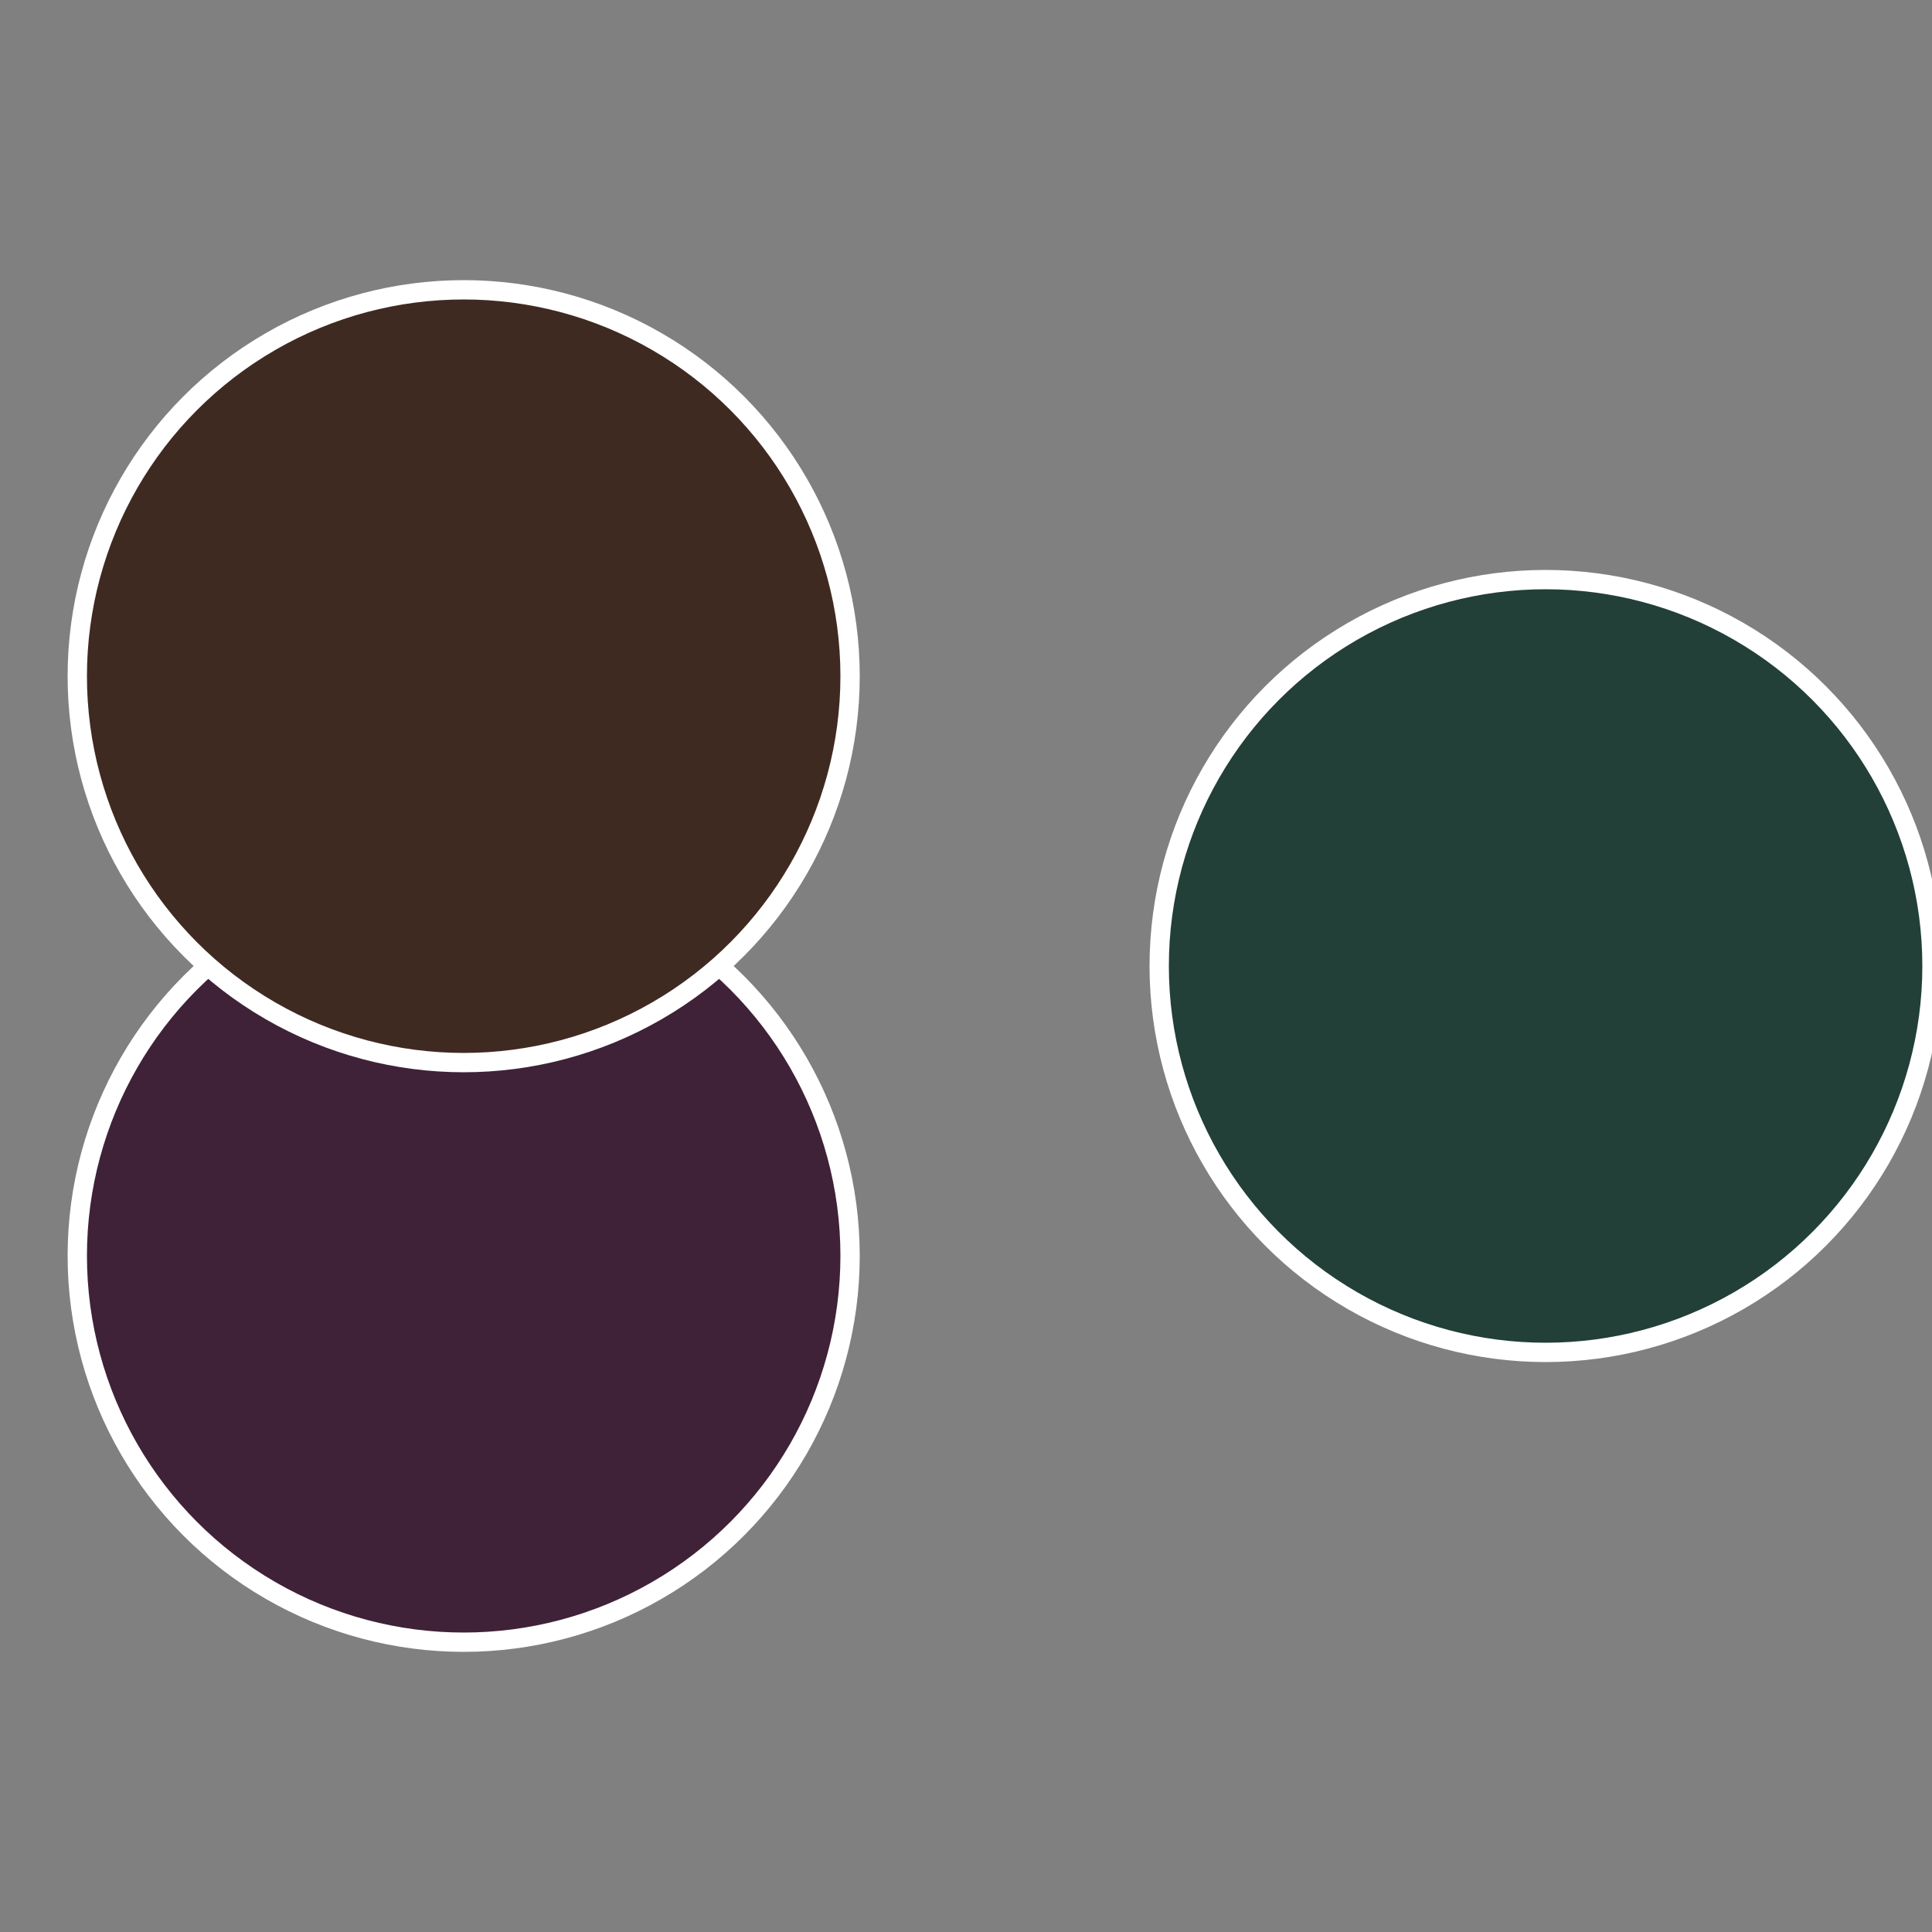
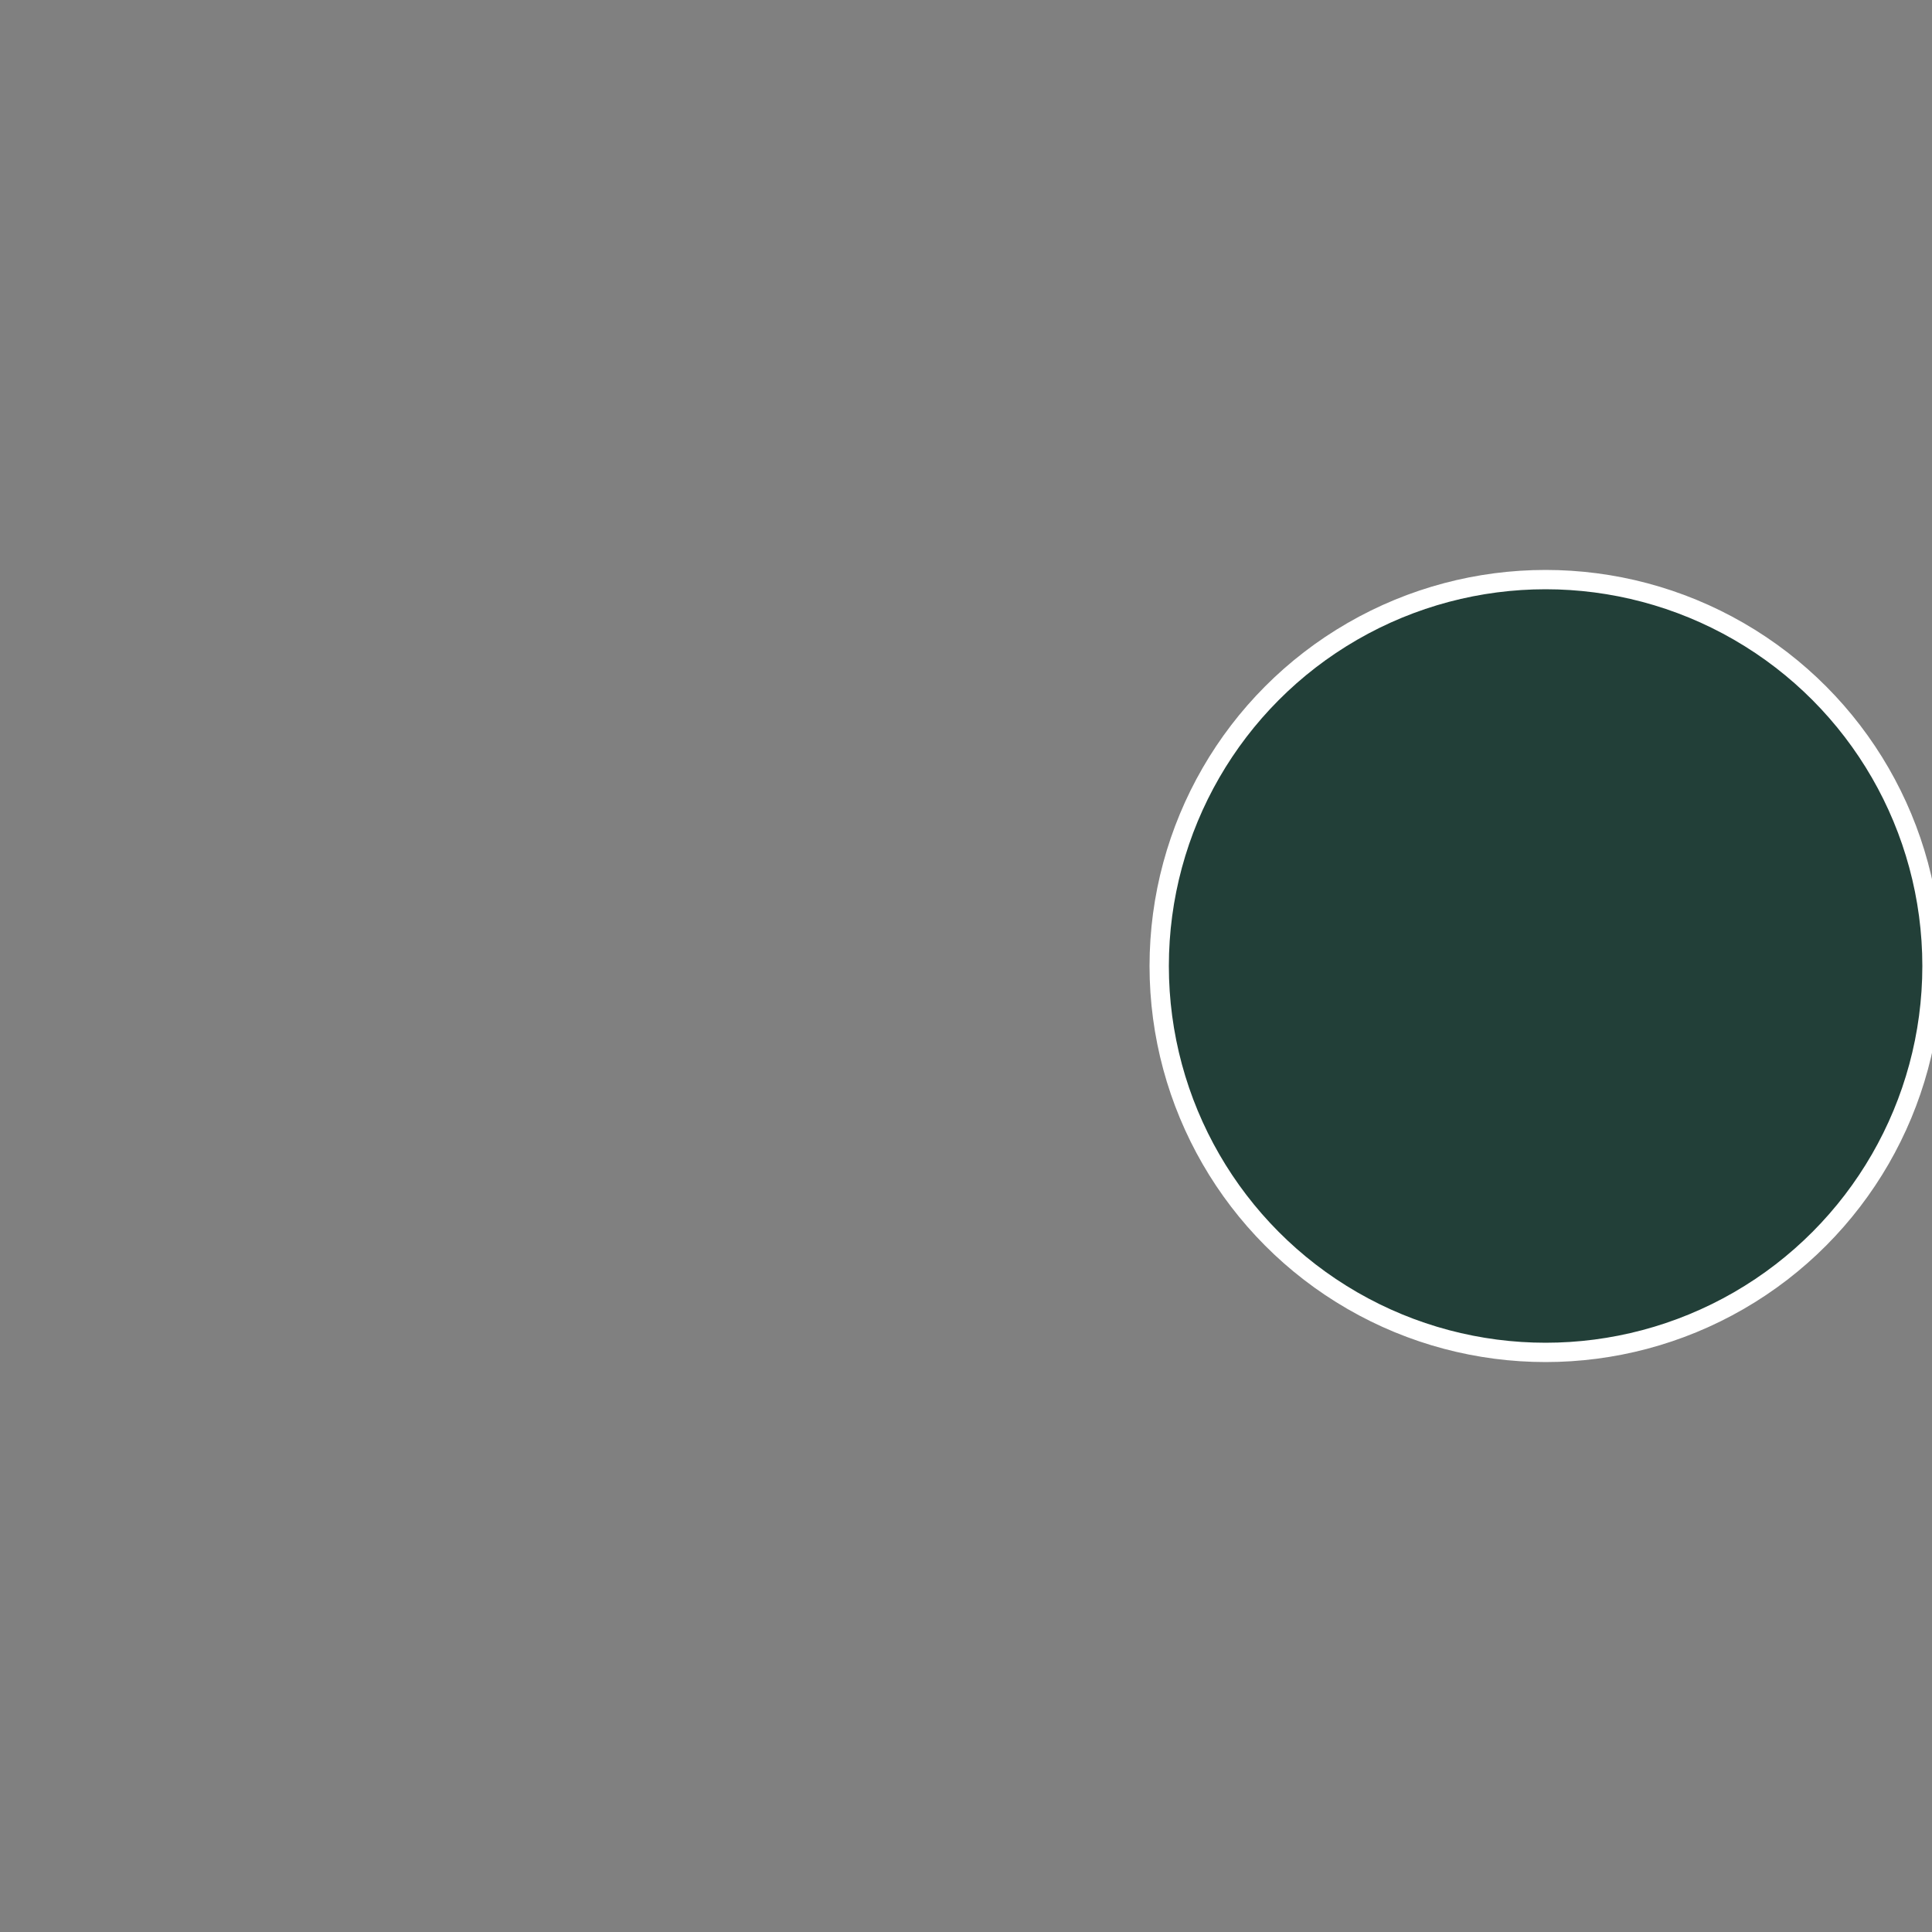
<svg xmlns="http://www.w3.org/2000/svg" width="500" height="500" viewBox="-1 -1 2 2">
  <rect x="-1" y="-1" width="2" height="2" fill="#808080" stroke="none" />
  <circle cx="0.6" cy="0" r="0.4" fill="#223f38" stroke="#fff" stroke-width="1%" />
-   <circle cx="-0.52" cy="0.3" r="0.4" fill="#3f2237" stroke="#fff" stroke-width="1%" />
-   <circle cx="-0.52" cy="-0.3" r="0.4" fill="#3f2a22" stroke="#fff" stroke-width="1%" />
</svg>